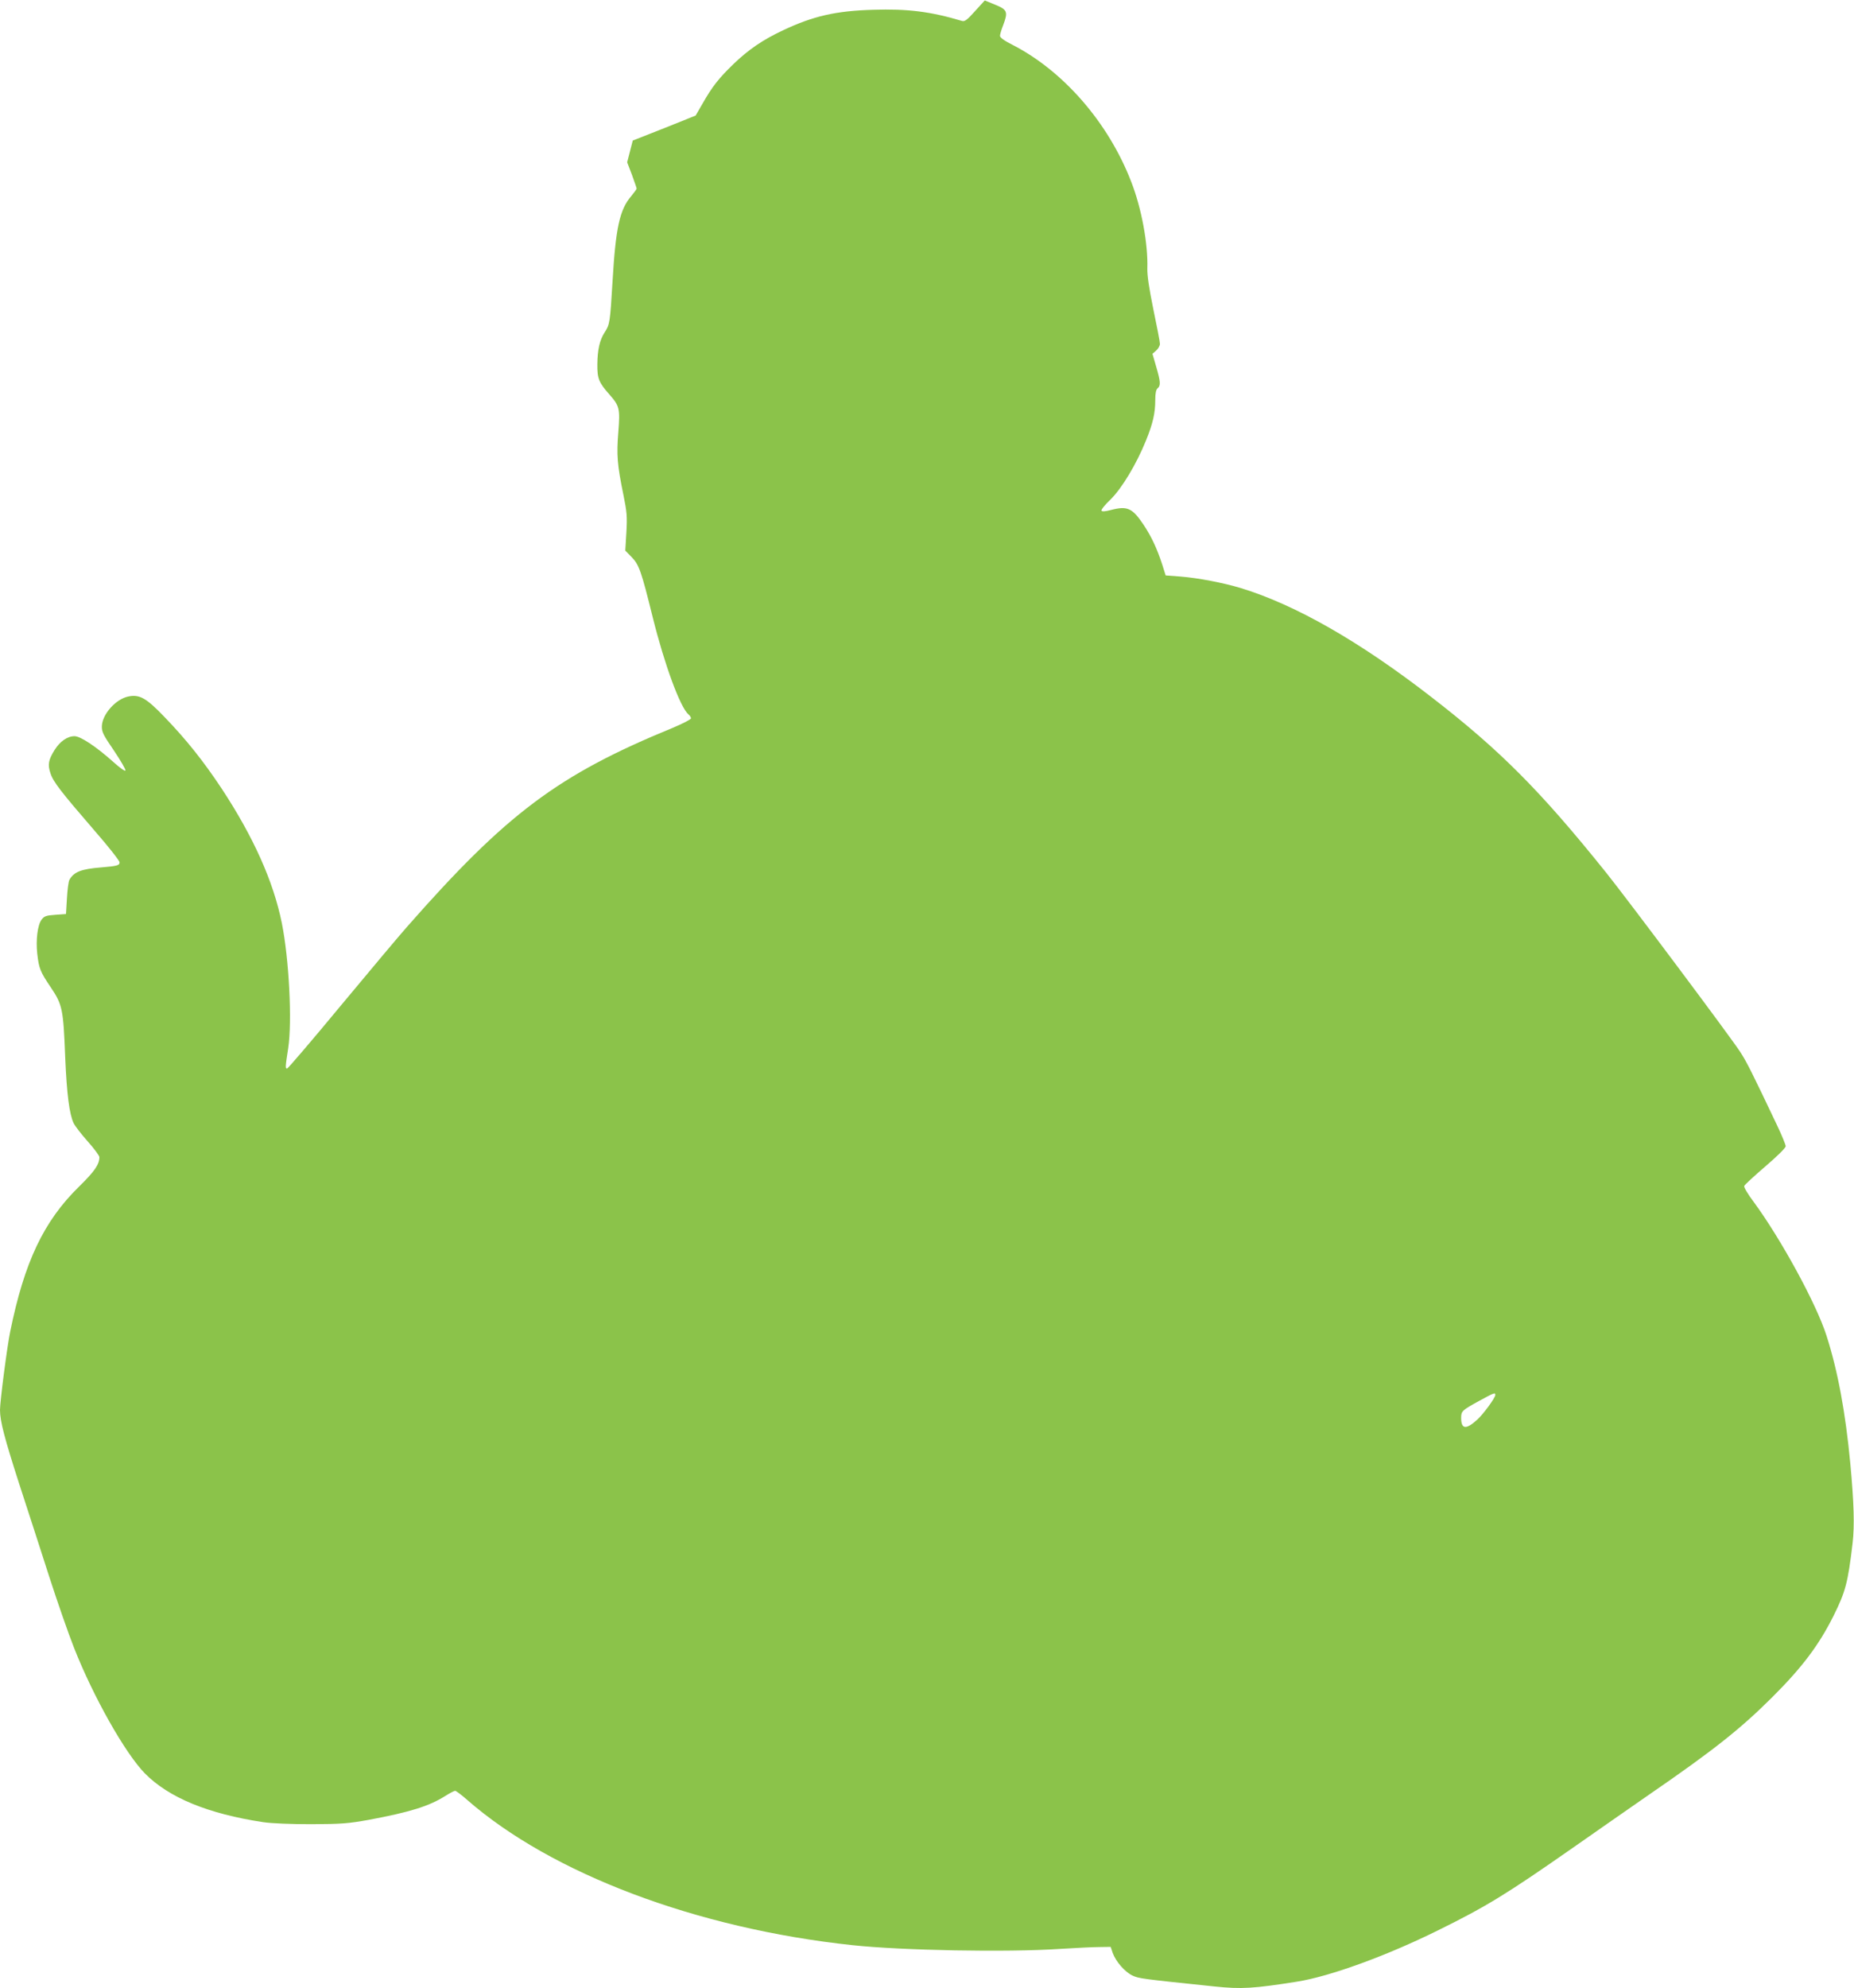
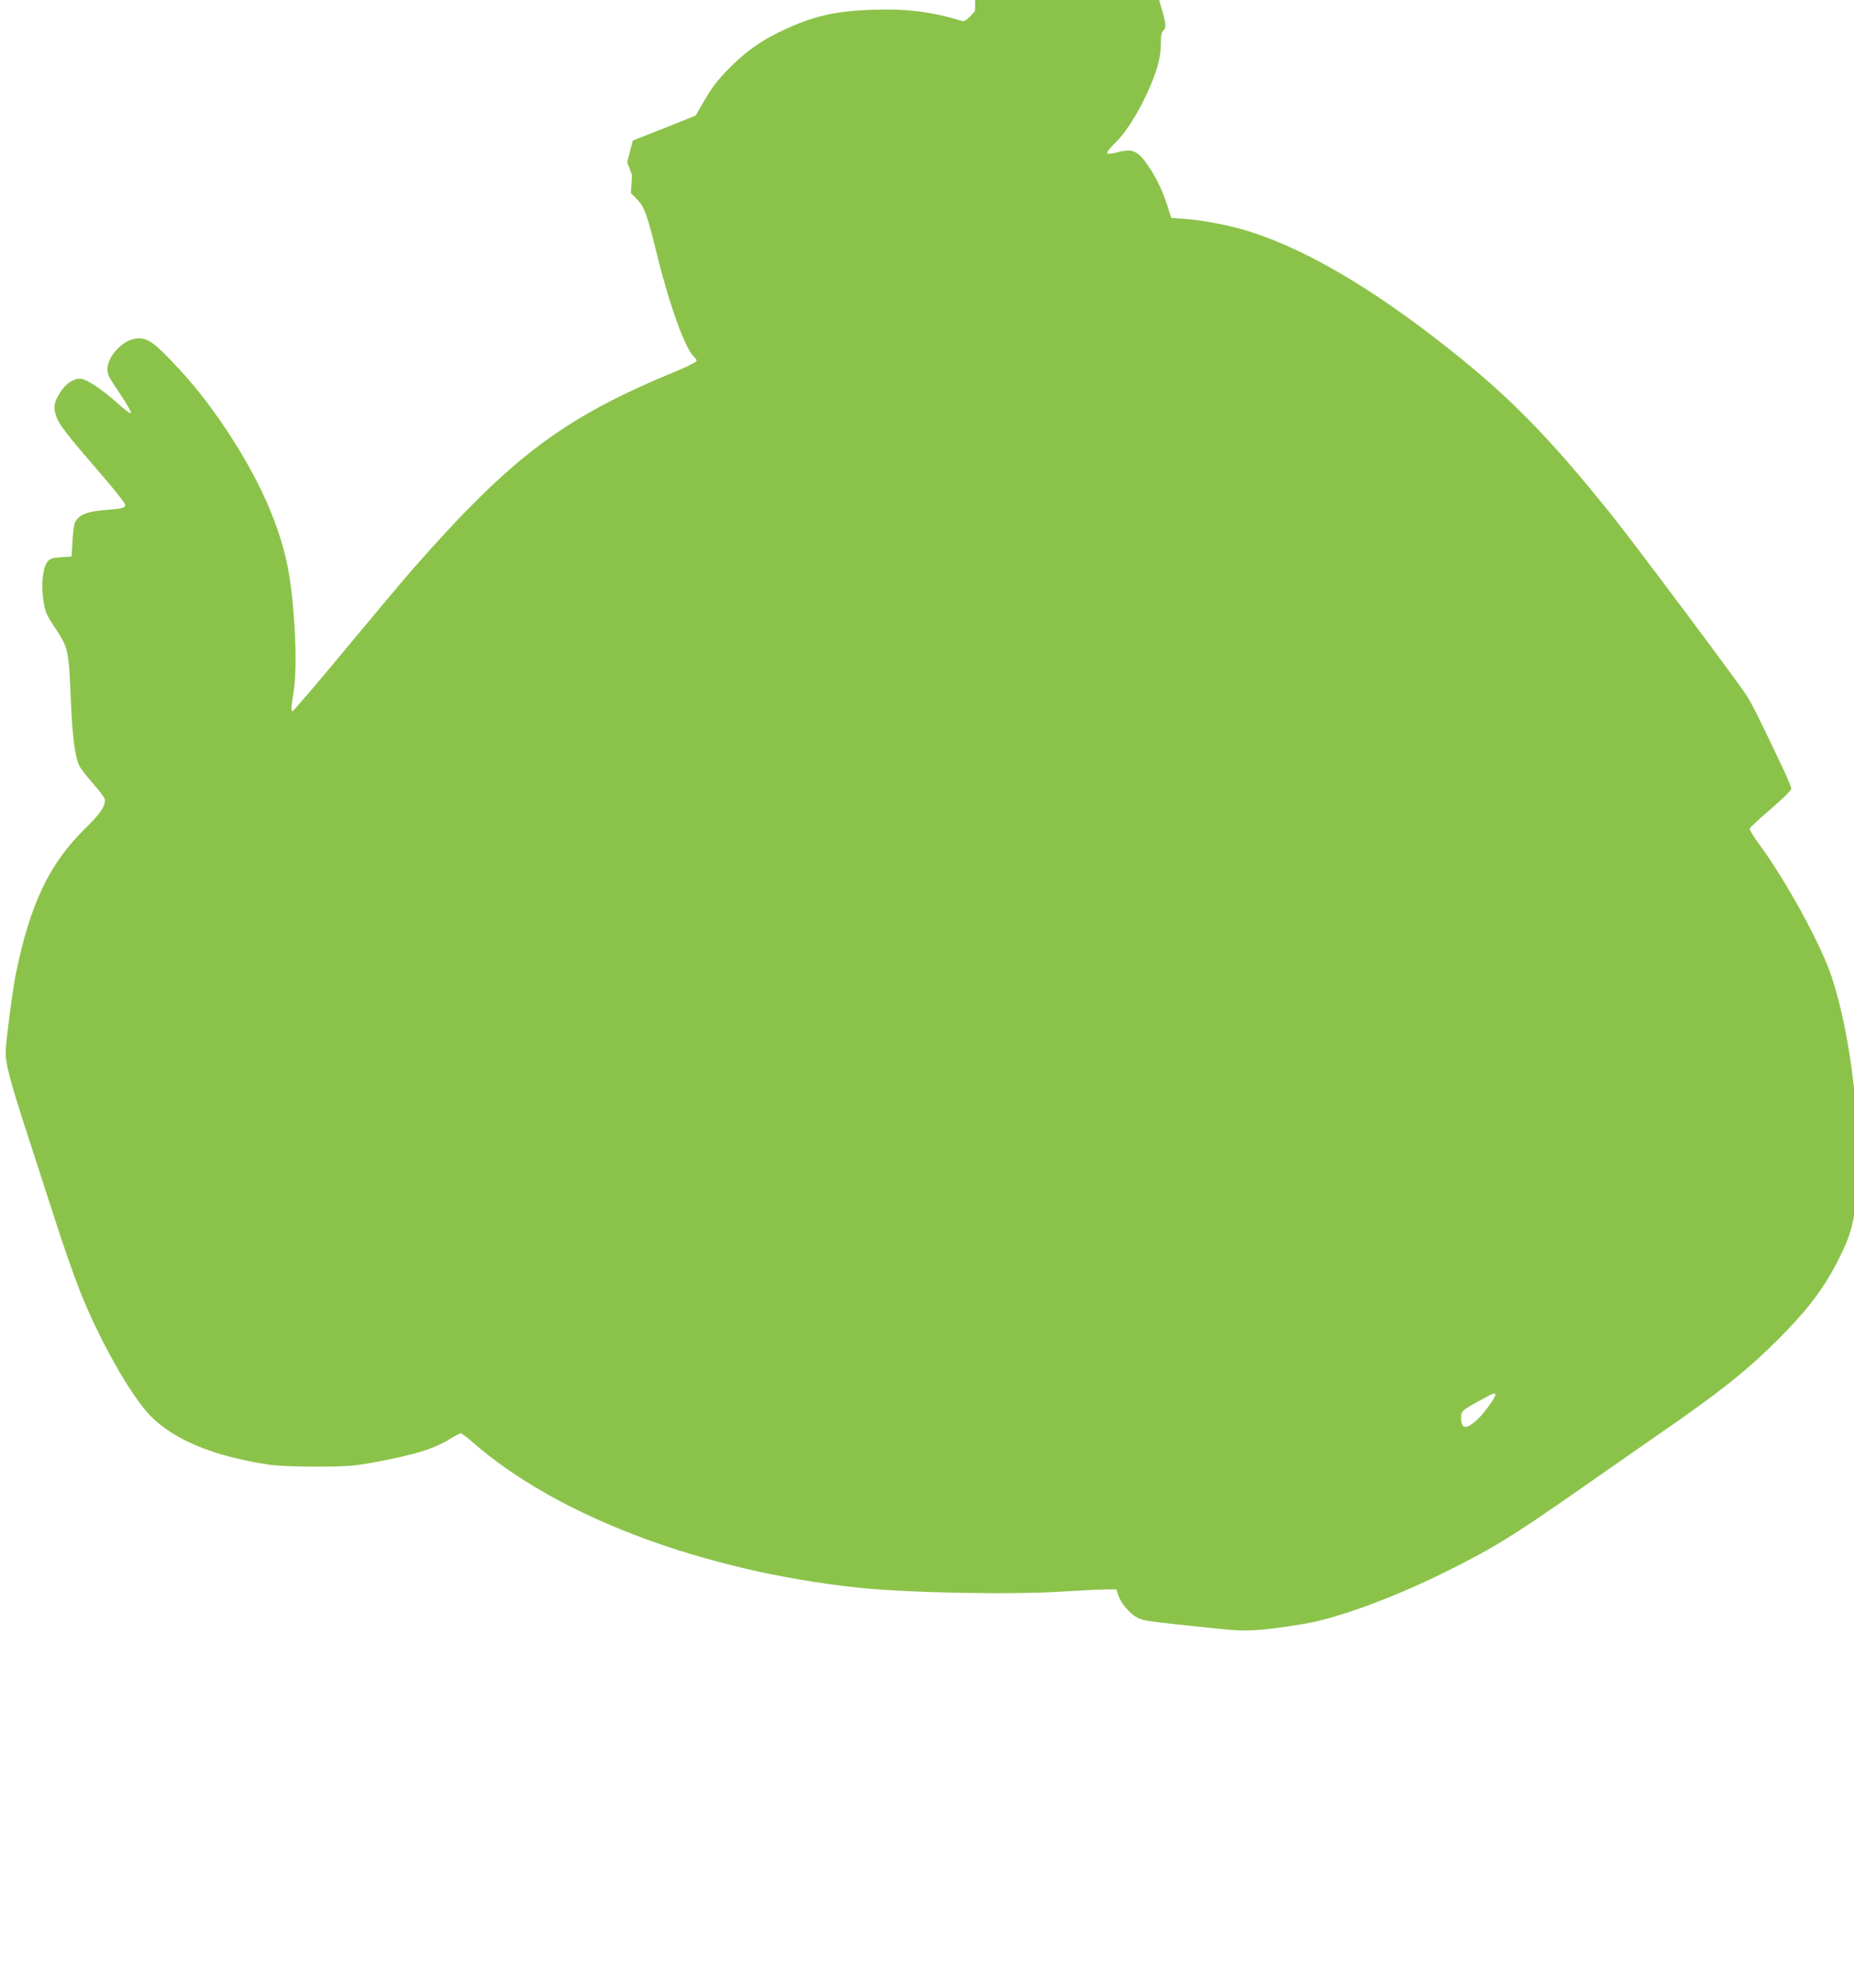
<svg xmlns="http://www.w3.org/2000/svg" version="1.0" width="1194pt" height="1280pt" viewBox="0 0 1194 1280" preserveAspectRatio="xMidYMid meet">
  <g transform="translate(0,1280) scale(0.1,-0.1)" fill="#8bc34a" stroke="none">
-     <path d="M6279 12728 c-50 -56 -66 -68 -83 -63 -204 61 -351 79 -573 72 -240 -7 -385 -40 -580 -132 -130 -61 -221 -123 -319 -217 -95 -92 -137 -145 -200 -256 l-44 -76 -202 -81 -203 -80 -18 -70 -18 -70 31 -81 c16 -45 30 -84 30 -88 0 -4 -16 -26 -35 -49 -74 -86 -100 -204 -120 -546 -16 -269 -18 -280 -51 -331 -32 -49 -46 -112 -47 -205 -1 -91 9 -117 76 -193 67 -76 71 -91 59 -245 -12 -147 -7 -209 33 -404 22 -108 25 -138 19 -241 l-7 -117 40 -41 c49 -50 63 -91 137 -390 76 -305 177 -579 230 -624 9 -7 16 -18 16 -25 0 -7 -53 -34 -117 -61 -739 -303 -1070 -551 -1714 -1284 -46 -52 -236 -278 -422 -502 -186 -225 -343 -408 -348 -408 -12 0 -12 9 7 131 26 170 6 572 -41 806 -54 267 -182 554 -389 868 -115 173 -225 312 -367 459 -117 122 -160 146 -231 132 -82 -16 -170 -115 -172 -192 -1 -37 9 -56 78 -157 43 -64 76 -121 74 -128 -2 -7 -35 16 -78 55 -112 100 -212 166 -250 166 -46 0 -93 -33 -128 -88 -40 -64 -46 -95 -27 -151 18 -55 66 -117 282 -367 90 -103 163 -196 163 -206 0 -20 -14 -24 -120 -33 -127 -10 -175 -29 -203 -80 -6 -11 -13 -65 -16 -120 l-6 -100 -69 -5 c-59 -4 -72 -9 -88 -31 -26 -34 -38 -131 -28 -220 11 -95 18 -114 89 -219 73 -109 79 -139 91 -449 10 -236 27 -365 54 -422 9 -19 50 -72 91 -118 41 -46 75 -92 75 -101 0 -47 -30 -91 -131 -190 -228 -223 -352 -486 -443 -932 -20 -95 -66 -452 -66 -506 0 -72 29 -182 124 -477 52 -159 138 -425 191 -590 53 -165 126 -374 162 -465 125 -317 329 -678 456 -808 154 -156 406 -260 762 -314 55 -8 175 -13 310 -13 196 1 236 4 370 28 267 50 389 88 493 154 29 18 57 33 63 33 6 0 41 -26 77 -58 544 -476 1480 -829 2482 -936 317 -34 995 -47 1337 -24 98 6 211 12 252 12 l74 1 13 -39 c20 -55 77 -121 126 -145 42 -20 60 -22 531 -71 173 -18 251 -13 529 31 211 33 577 166 908 330 311 153 444 235 865 529 154 108 377 263 495 345 417 287 588 423 791 625 195 194 303 338 397 526 77 155 93 213 123 469 13 112 9 255 -15 515 -31 326 -80 593 -153 820 -65 205 -294 624 -470 863 -37 49 -63 93 -60 101 3 8 65 65 136 126 77 66 131 119 131 130 0 10 -25 71 -56 136 -161 339 -195 407 -236 470 -59 92 -726 983 -863 1154 -423 527 -683 789 -1128 1133 -462 358 -876 594 -1227 701 -114 34 -274 65 -389 74 l-94 7 -22 70 c-34 104 -69 179 -120 256 -73 109 -105 123 -212 95 -35 -9 -55 -11 -59 -4 -4 5 22 38 57 71 73 71 168 229 229 380 45 111 60 177 60 261 0 44 5 67 15 76 21 17 19 43 -9 139 l-24 83 24 21 c13 11 24 31 24 43 0 13 -19 112 -42 221 -28 138 -40 218 -39 264 5 158 -37 388 -104 559 -146 379 -436 713 -764 881 -52 26 -81 47 -81 58 0 9 9 40 21 70 32 85 26 99 -53 131 l-66 27 -63 -69z m3351 -8909 c0 -19 -77 -124 -118 -161 -71 -64 -102 -60 -102 13 0 44 6 49 119 111 92 50 101 54 101 37z" />
+     <path d="M6279 12728 c-50 -56 -66 -68 -83 -63 -204 61 -351 79 -573 72 -240 -7 -385 -40 -580 -132 -130 -61 -221 -123 -319 -217 -95 -92 -137 -145 -200 -256 l-44 -76 -202 -81 -203 -80 -18 -70 -18 -70 31 -81 l-7 -117 40 -41 c49 -50 63 -91 137 -390 76 -305 177 -579 230 -624 9 -7 16 -18 16 -25 0 -7 -53 -34 -117 -61 -739 -303 -1070 -551 -1714 -1284 -46 -52 -236 -278 -422 -502 -186 -225 -343 -408 -348 -408 -12 0 -12 9 7 131 26 170 6 572 -41 806 -54 267 -182 554 -389 868 -115 173 -225 312 -367 459 -117 122 -160 146 -231 132 -82 -16 -170 -115 -172 -192 -1 -37 9 -56 78 -157 43 -64 76 -121 74 -128 -2 -7 -35 16 -78 55 -112 100 -212 166 -250 166 -46 0 -93 -33 -128 -88 -40 -64 -46 -95 -27 -151 18 -55 66 -117 282 -367 90 -103 163 -196 163 -206 0 -20 -14 -24 -120 -33 -127 -10 -175 -29 -203 -80 -6 -11 -13 -65 -16 -120 l-6 -100 -69 -5 c-59 -4 -72 -9 -88 -31 -26 -34 -38 -131 -28 -220 11 -95 18 -114 89 -219 73 -109 79 -139 91 -449 10 -236 27 -365 54 -422 9 -19 50 -72 91 -118 41 -46 75 -92 75 -101 0 -47 -30 -91 -131 -190 -228 -223 -352 -486 -443 -932 -20 -95 -66 -452 -66 -506 0 -72 29 -182 124 -477 52 -159 138 -425 191 -590 53 -165 126 -374 162 -465 125 -317 329 -678 456 -808 154 -156 406 -260 762 -314 55 -8 175 -13 310 -13 196 1 236 4 370 28 267 50 389 88 493 154 29 18 57 33 63 33 6 0 41 -26 77 -58 544 -476 1480 -829 2482 -936 317 -34 995 -47 1337 -24 98 6 211 12 252 12 l74 1 13 -39 c20 -55 77 -121 126 -145 42 -20 60 -22 531 -71 173 -18 251 -13 529 31 211 33 577 166 908 330 311 153 444 235 865 529 154 108 377 263 495 345 417 287 588 423 791 625 195 194 303 338 397 526 77 155 93 213 123 469 13 112 9 255 -15 515 -31 326 -80 593 -153 820 -65 205 -294 624 -470 863 -37 49 -63 93 -60 101 3 8 65 65 136 126 77 66 131 119 131 130 0 10 -25 71 -56 136 -161 339 -195 407 -236 470 -59 92 -726 983 -863 1154 -423 527 -683 789 -1128 1133 -462 358 -876 594 -1227 701 -114 34 -274 65 -389 74 l-94 7 -22 70 c-34 104 -69 179 -120 256 -73 109 -105 123 -212 95 -35 -9 -55 -11 -59 -4 -4 5 22 38 57 71 73 71 168 229 229 380 45 111 60 177 60 261 0 44 5 67 15 76 21 17 19 43 -9 139 l-24 83 24 21 c13 11 24 31 24 43 0 13 -19 112 -42 221 -28 138 -40 218 -39 264 5 158 -37 388 -104 559 -146 379 -436 713 -764 881 -52 26 -81 47 -81 58 0 9 9 40 21 70 32 85 26 99 -53 131 l-66 27 -63 -69z m3351 -8909 c0 -19 -77 -124 -118 -161 -71 -64 -102 -60 -102 13 0 44 6 49 119 111 92 50 101 54 101 37z" />
  </g>
</svg>